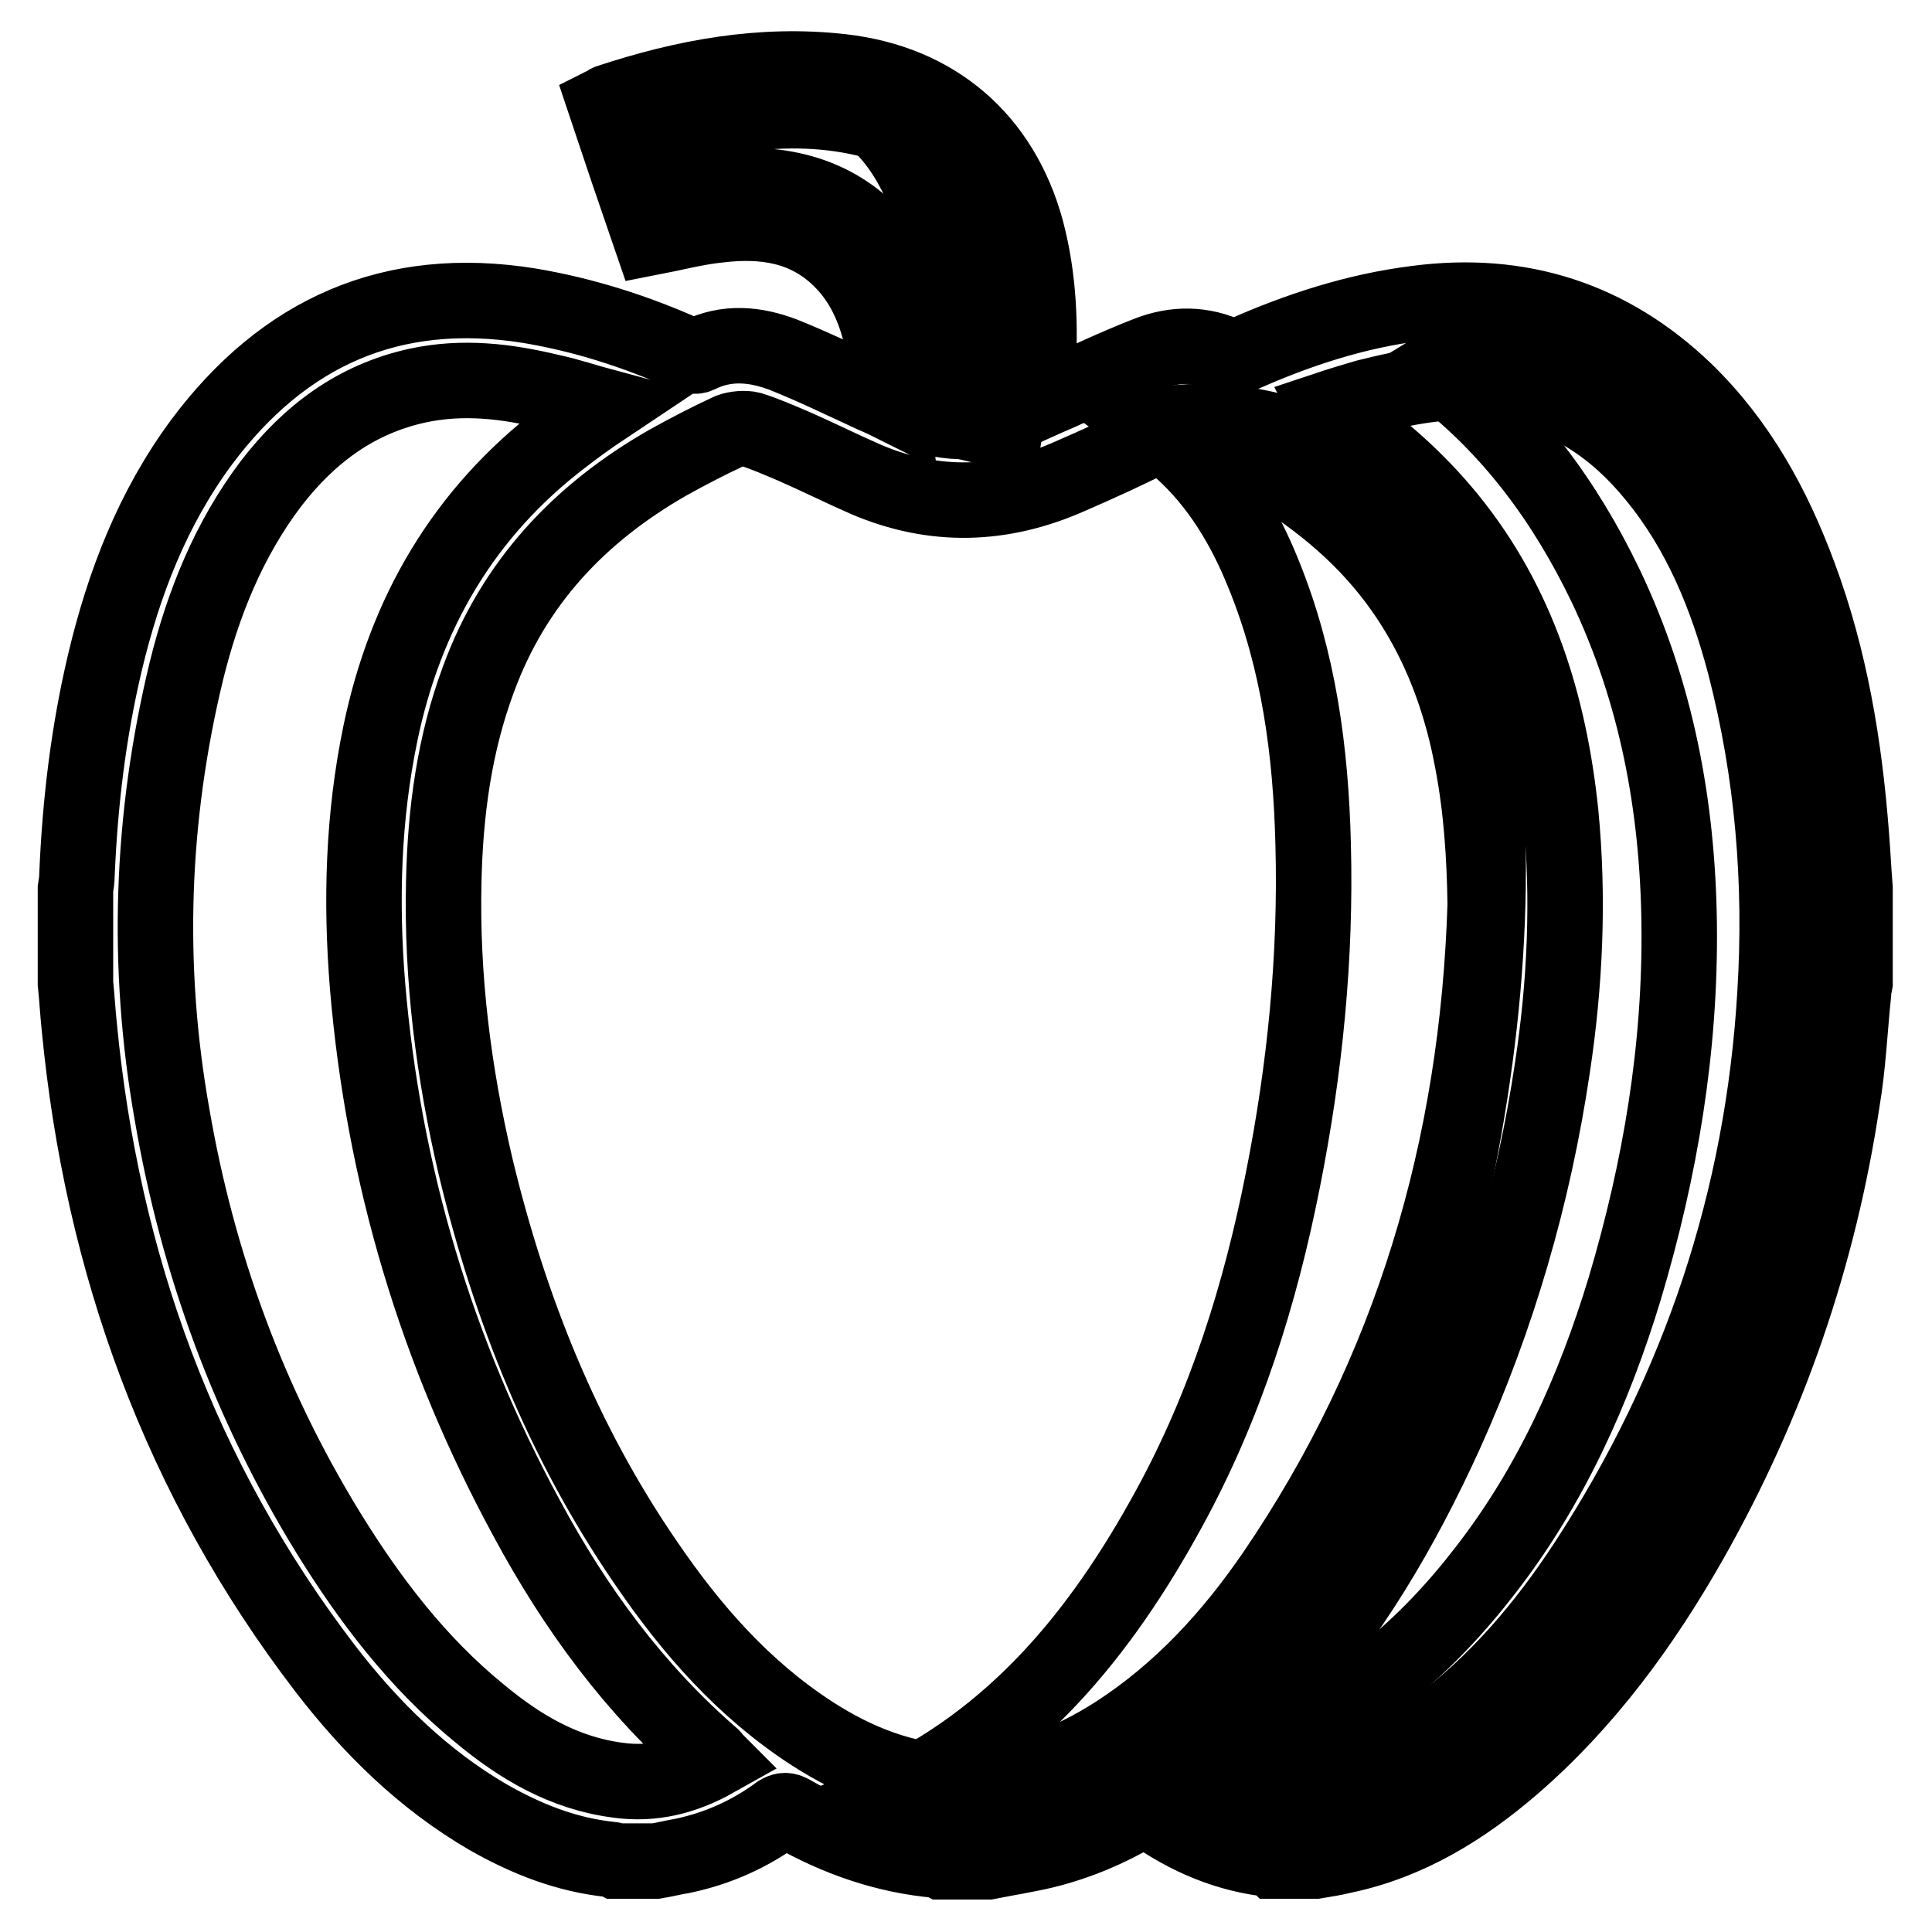
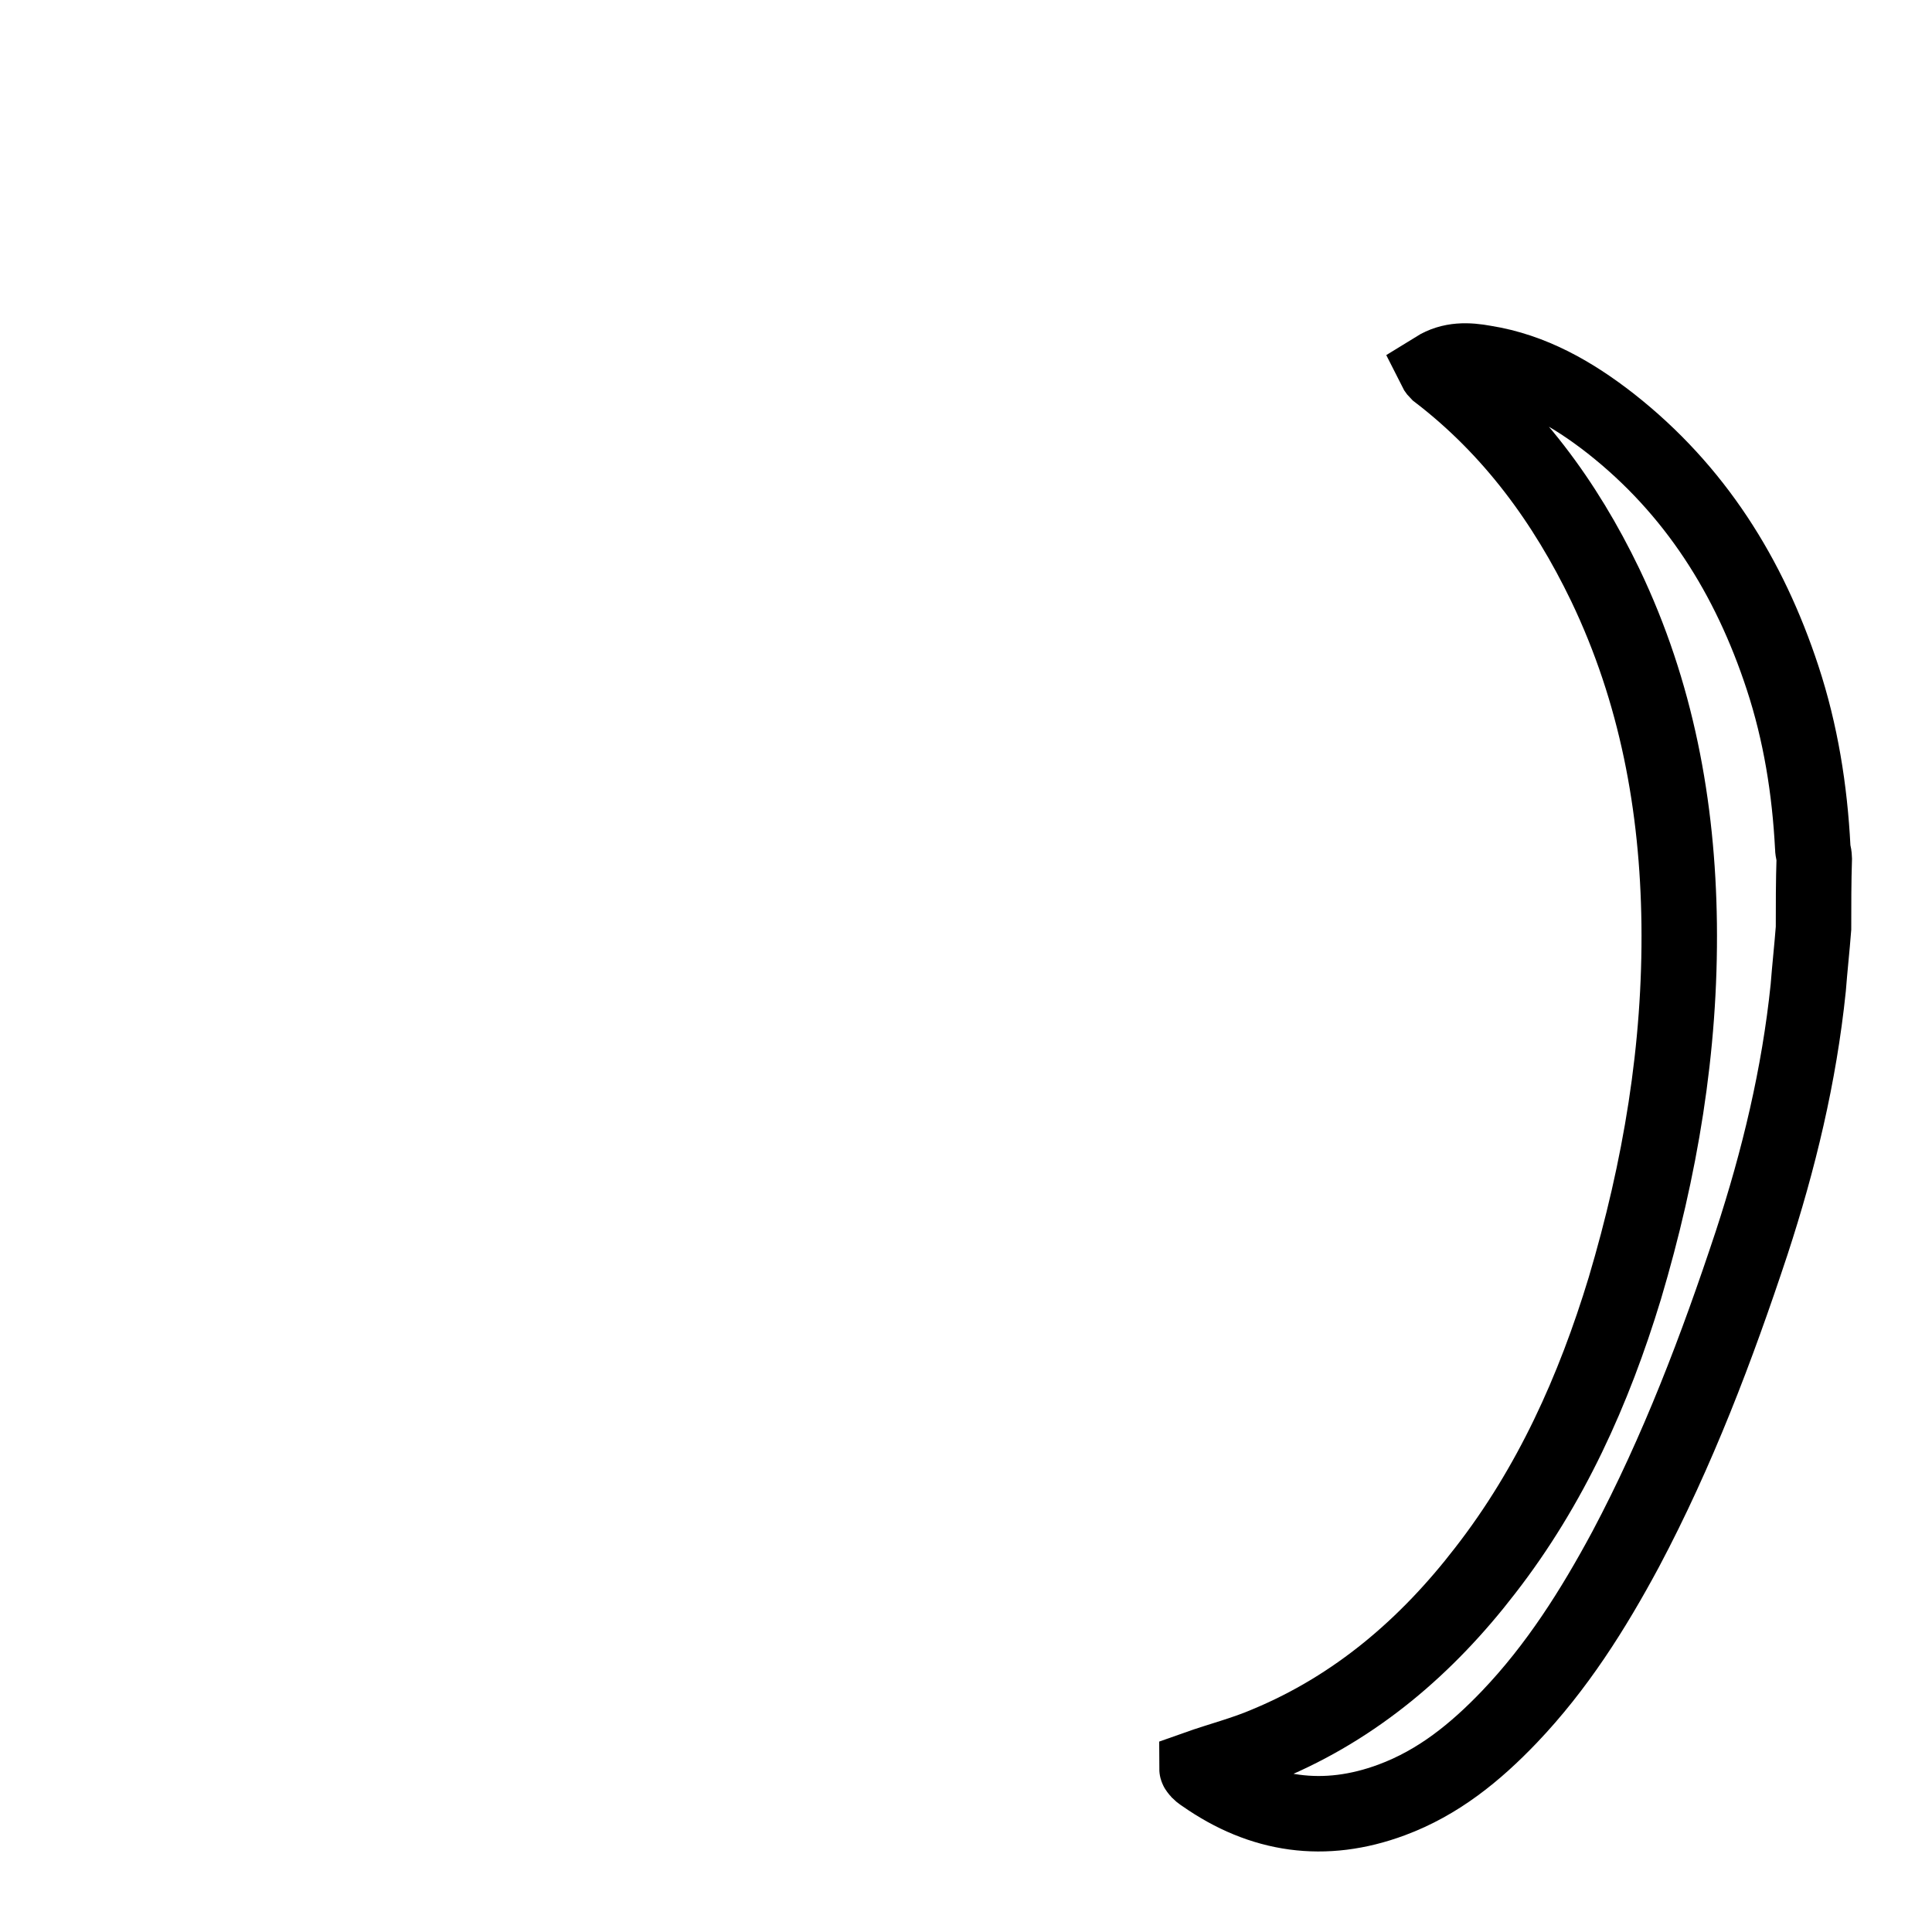
<svg xmlns="http://www.w3.org/2000/svg" version="1.1" x="0px" y="0px" viewBox="0 0 256 256" enable-background="new 0 0 256 256" xml:space="preserve">
  <g>
    <path stroke-width="10" fill-opacity="0" stroke="#000000" d="M240.3,123c-0.2,2.6-0.5,5.3-0.7,7.9c-1.2,11.6-3.9,22.8-7.5,33.8c-4.6,13.9-9.8,27.6-16.7,40.6 c-4.3,8-9.1,15.6-15.4,22.2c-4.5,4.7-9.4,8.7-15.6,11c-8.9,3.3-17.2,2.1-24.9-3.3c-0.3-0.2-0.6-0.4-0.8-0.7 c-0.1-0.1-0.1-0.2-0.1-0.2c3.1-1.1,6.3-1.9,9.3-3.2c11.8-4.9,21.2-13,28.9-23c8.7-11.2,14.4-23.9,18.5-37.4 c4.7-15.8,7.4-31.8,7.2-48.3c-0.2-15.6-3-30.7-9.8-44.9c-5.3-11-12.4-20.7-22.2-28.2c-0.1-0.1-0.2-0.2-0.3-0.4 c2.1-1.3,4.3-1.2,6.5-0.8c6.3,1,11.7,4.1,16.7,8c11.2,8.8,18.4,20.3,22.8,33.7c2.4,7.3,3.6,14.8,4,22.5c0,0.5,0.2,1,0.2,1.4 C240.3,116.8,240.3,119.9,240.3,123L240.3,123z" />
-     <path stroke-width="10" fill-opacity="0" stroke="#000000" d="M116.6,238.6c17.8-8,29.3-22.2,38.3-38.7c7.5-13.7,12.1-28.4,15.1-43.6c2.9-14.6,4.4-29.4,4-44.4 c-0.3-12.3-1.9-24.4-6.6-35.9c-2.5-6.2-5.9-11.9-10.9-16.4c-1.2-1.1-2.6-2.1-4.2-3.3c1.9-0.1,3.6-0.3,5.3-0.4 c16-0.5,27.6,7.4,33.9,23c3.2,7.9,4.7,16.2,5.3,24.6c1.7,24.8-2.3,48.8-8.9,72.6c-2.8,10-6,19.9-10.7,29.3 c-5.1,10.1-11.9,18.8-21.5,25.1c-11.7,7.7-24.6,10.3-38.5,8.3C117.1,238.8,116.9,238.7,116.6,238.6L116.6,238.6z" />
-     <path stroke-width="10" fill-opacity="0" stroke="#000000" d="M132.4,57c-1.9-0.5-3.8-0.9-5.7-1.4c-0.1-3.9-0.2-7.8-0.4-11.8c-0.5-6.8-1.6-13.5-4.5-19.8 c-1.5-3.2-3.4-6-6-8.3c-2-1.7-4.3-2.9-6.9-3.4c-0.6-0.1-1.1-0.3-1.6-0.5h4.2c0.2,0.1,0.4,0.2,0.6,0.2c5.4,0.6,10.1,2.8,14.3,6 c2.7,2,4.7,4.6,5.8,7.7c0.7,2.2,1.4,4.5,1.8,6.8c1.2,8.2,0.6,16.3-0.8,24.4H132.4L132.4,57z" />
-     <path stroke-width="10" fill-opacity="0" stroke="#000000" d="M10,130.3v-12.5c0.1-0.6,0.2-1.3,0.2-1.9c0.4-9.5,1.5-18.8,3.7-28.1c2.5-10.5,6.3-20.4,12.8-29.2 c10.9-14.6,25.2-21,43.4-18.1c7.2,1.2,14.1,3.4,20.8,6.4c0.5,0.2,1.2,0.4,1.6,0.2c3.8-1.9,7.6-1.5,11.3-0.1c4,1.6,7.9,3.5,11.8,5.3 c0.7,0.3,1.4,0.6,2.4,1.1c-0.3-2.4-0.4-4.5-0.8-6.6c-0.8-4.7-2.4-9.1-5.9-12.5c-4.5-4.4-10.1-5.2-16-4.5c-3,0.3-6,1.1-9.1,1.7 c-2-5.8-4-11.7-6-17.7c0.2-0.1,0.4-0.3,0.5-0.3c10-3.3,20.2-5.2,30.8-4c12.4,1.4,21.2,8.9,24.5,21c1.7,6.4,1.9,12.8,1.5,19.3 c-0.1,1.1-0.2,2.3-0.3,3.6c1.1-0.5,2.1-0.9,3-1.3c4-1.8,7.8-3.6,11.9-5.2c3.6-1.4,7.2-1.4,10.8,0.3c0.5,0.2,1.2,0.1,1.7-0.2 c7.4-3.3,15.1-5.8,23.1-6.8c13.7-1.8,25.6,2,35.6,11.6c7.1,6.9,11.7,15.3,15.1,24.5c4.1,11,6,22.5,6.9,34.2 c0.2,2.4,0.3,4.8,0.5,7.2v12.5c-0.1,0.5-0.2,1-0.2,1.4c-0.5,4.8-0.7,9.6-1.5,14.3c-3.1,20.6-9.8,40-20.1,58.2 c-6.3,11.1-13.8,21.4-23.5,29.8c-6.6,5.7-13.9,10.2-22.5,12c-1.2,0.3-2.5,0.5-3.7,0.7h-5.3c-0.1-0.1-0.2-0.2-0.3-0.2 c-6-0.6-11.4-2.9-16.3-6.4c-0.7-0.5-1.1-0.3-1.6,0.1c-3.9,2.3-7.9,4-12.3,5.1c-2.5,0.6-5.1,1-7.6,1.5h-6.1 c-0.2-0.1-0.3-0.2-0.5-0.2c-7-0.6-13.5-2.9-19.6-6.4c-0.6-0.3-1-0.2-1.5,0.1c-3.8,2.8-8,4.7-12.7,5.7c-1.2,0.2-2.4,0.5-3.6,0.7 h-5.3c-0.2-0.1-0.4-0.2-0.6-0.2c-5.9-0.6-11.2-2.7-16.3-5.6c-8.6-5-15.6-11.9-21.6-19.7c-19.3-25.2-29.6-53.8-32.6-85.1 C10.3,134.1,10.2,132.2,10,130.3L10,130.3z M196.8,119.8c-0.1-6.4-0.5-12.6-1.7-18.9c-2-10.8-6.3-20.5-13.9-28.5 c-5.7-6-12.6-10.3-19.8-14.2c-3-1.6-5.6-1.6-8.6-0.2c-3.6,1.8-7.3,3.5-11,5.1c-9,4-18,4.3-27.1,0.4c-3.2-1.4-6.4-3-9.6-4.4 c-1.9-0.8-3.7-1.6-5.6-2.2c-0.8-0.2-2-0.1-2.8,0.2c-2.8,1.3-5.5,2.7-8.2,4.2C76.8,68,68.1,77.2,63.4,90c-3.2,8.6-4.4,17.6-4.6,26.8 c-0.3,12.8,1.3,25.3,4.2,37.7c4.5,18.8,11.6,36.6,22.6,52.6c6,8.8,12.9,16.7,22,22.6c5.9,3.8,12.2,6.3,19.3,6.5 c7.7,0.2,14.6-2.4,21-6.5c8.5-5.5,15.2-12.8,20.9-21.1C187.1,181.8,195.8,152,196.8,119.8L196.8,119.8z M161.3,233.2 c3.9,2.2,8.2,3.3,12.8,2.8c6-0.7,11.2-3.4,16-6.9c8.2-6,14.6-13.6,20.1-22c15-23,23.4-48.2,25-75.5c0.9-14.7-0.3-29.2-4-43.5 c-2.4-9.1-5.9-17.7-11.9-25c-5.2-6.4-11.7-10.8-20-12.1c-6.2-1-12.2,0.1-18.2,1.6c-1.7,0.5-3.4,1-5.2,1.6c0.1,0.2,0.2,0.3,0.2,0.4 c0.6,0.4,1.2,0.8,1.7,1.2c5.3,3.6,10,7.8,14.1,12.8c9.3,11.4,13.4,24.8,14.9,39.1c1.1,11.3,0.6,22.6-1.1,33.8 c-2.5,16.8-7.2,33-14.2,48.5c-5.7,12.5-12.6,24.3-21.9,34.6C166.9,227.5,164.1,230.2,161.3,233.2L161.3,233.2z M94.7,233.2 c-0.2-0.2-0.2-0.3-0.3-0.4c-10.3-8.9-18.2-19.7-24.6-31.6c-12-22.1-19-45.6-21.1-70.6c-0.9-11.2-0.6-22.3,1.7-33.4 c3.3-15.9,11-29.2,24.1-39.2c1.8-1.4,3.6-2.7,5.7-4.1c-2.6-0.7-4.9-1.5-7.3-2c-5.8-1.4-11.6-2.1-17.6-0.8 c-8.2,1.8-14.4,6.5-19.4,13c-5.6,7.4-9,15.9-11.2,24.8c-4.7,19.4-5.4,39.1-1.9,58.8c3.4,19.8,10.2,38.3,20.7,55.4 c5.5,8.9,11.8,17.2,20,23.9c5.4,4.5,11.3,8,18.5,8.9C86.4,236.5,90.6,235.5,94.7,233.2z M87,17.2c1,3,1.9,5.6,2.7,8 c3.7-0.2,7.1-0.7,10.5-0.6c8.5,0.3,15.1,4.2,19.2,11.9c1.8,3.3,2.8,6.8,3.3,10.6c0.3,2.7,0.5,5.4,0.8,8.2c2.5,0.7,5.1,0.7,7.6,0.2 c0.3-0.1,0.8-0.6,0.8-0.9c0.8-6.7,1.1-13.4-0.2-20c-2-10.2-7.7-17-18.1-19.1c-5.9-1.2-11.8-1-17.6,0C93,15.8,90.1,16.5,87,17.2z" />
  </g>
</svg>